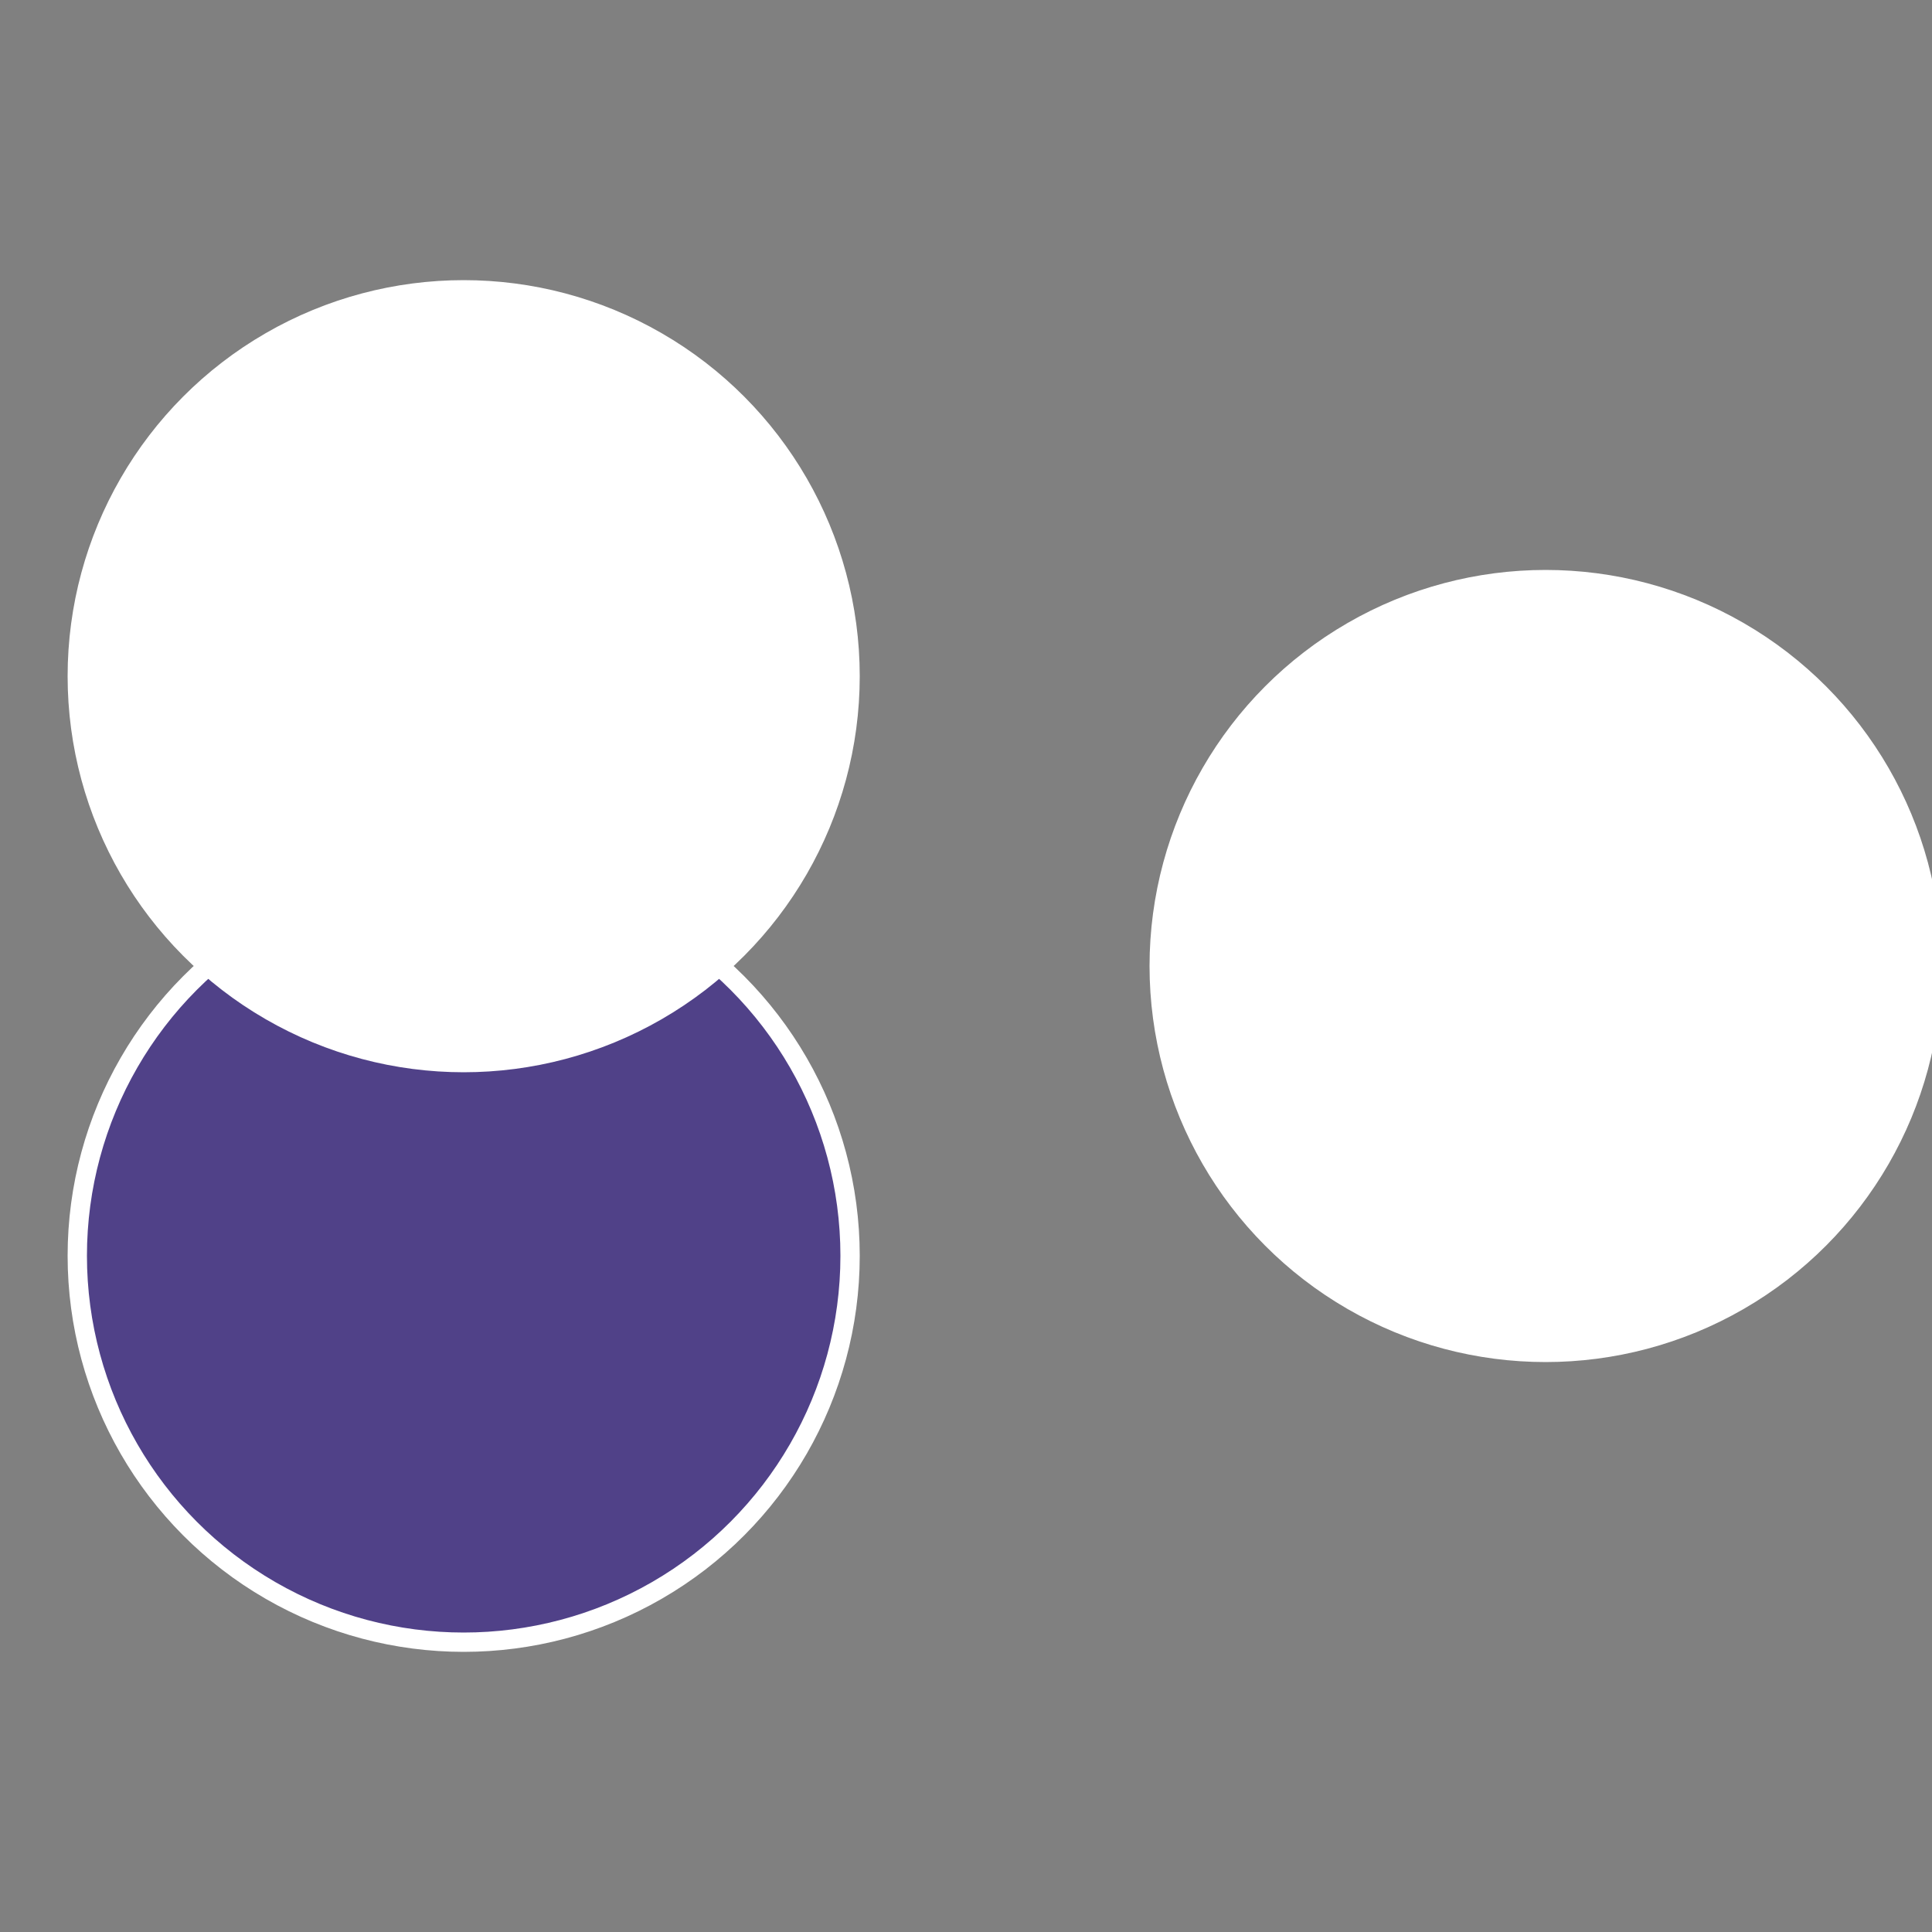
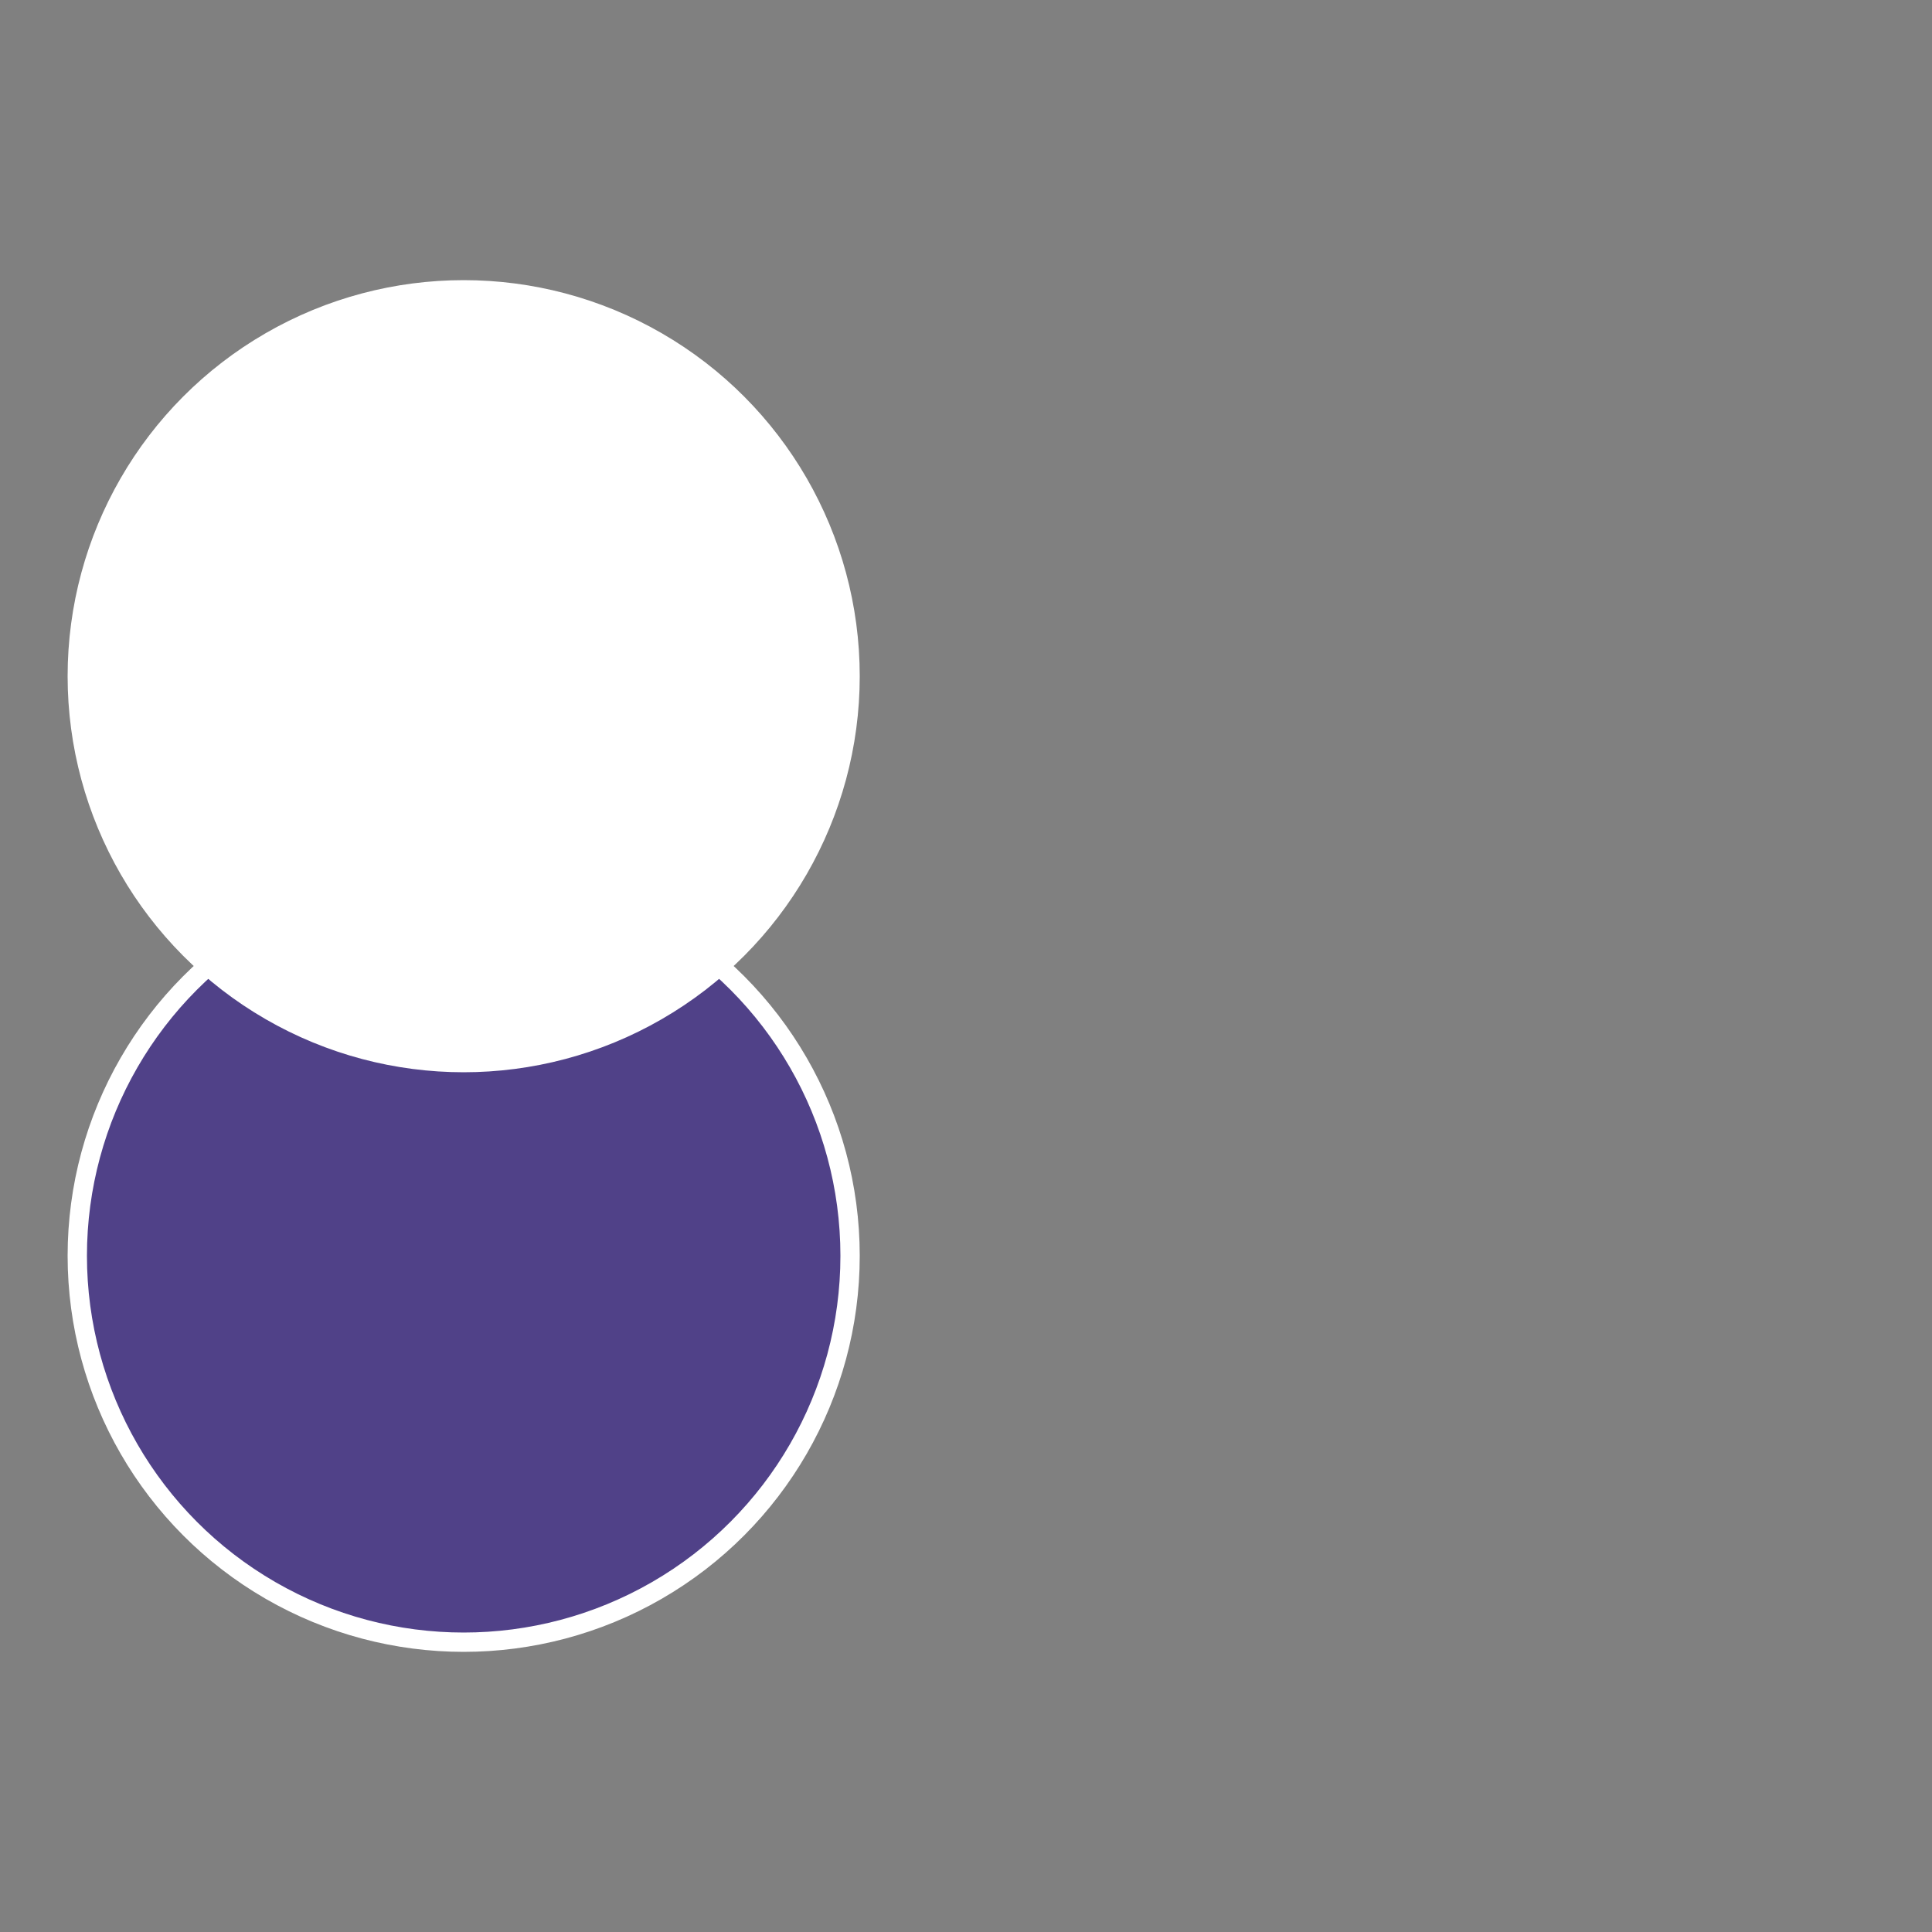
<svg xmlns="http://www.w3.org/2000/svg" width="500" height="500" viewBox="-1 -1 2 2">
  <rect x="-1" y="-1" width="2" height="2" fill="#808080" stroke="none" />
-   <circle cx="0.6" cy="0" r="0.4" fill="#fffffffffffffcc7fffffffffffffb82504" stroke="#fff" stroke-width="1%" />
  <circle cx="-0.52" cy="0.3" r="0.4" fill="#504188fffffffffffffb82" stroke="#fff" stroke-width="1%" />
  <circle cx="-0.52" cy="-0.3" r="0.4" fill="#fffffffffffffefe504fffffffffffffb82" stroke="#fff" stroke-width="1%" />
</svg>